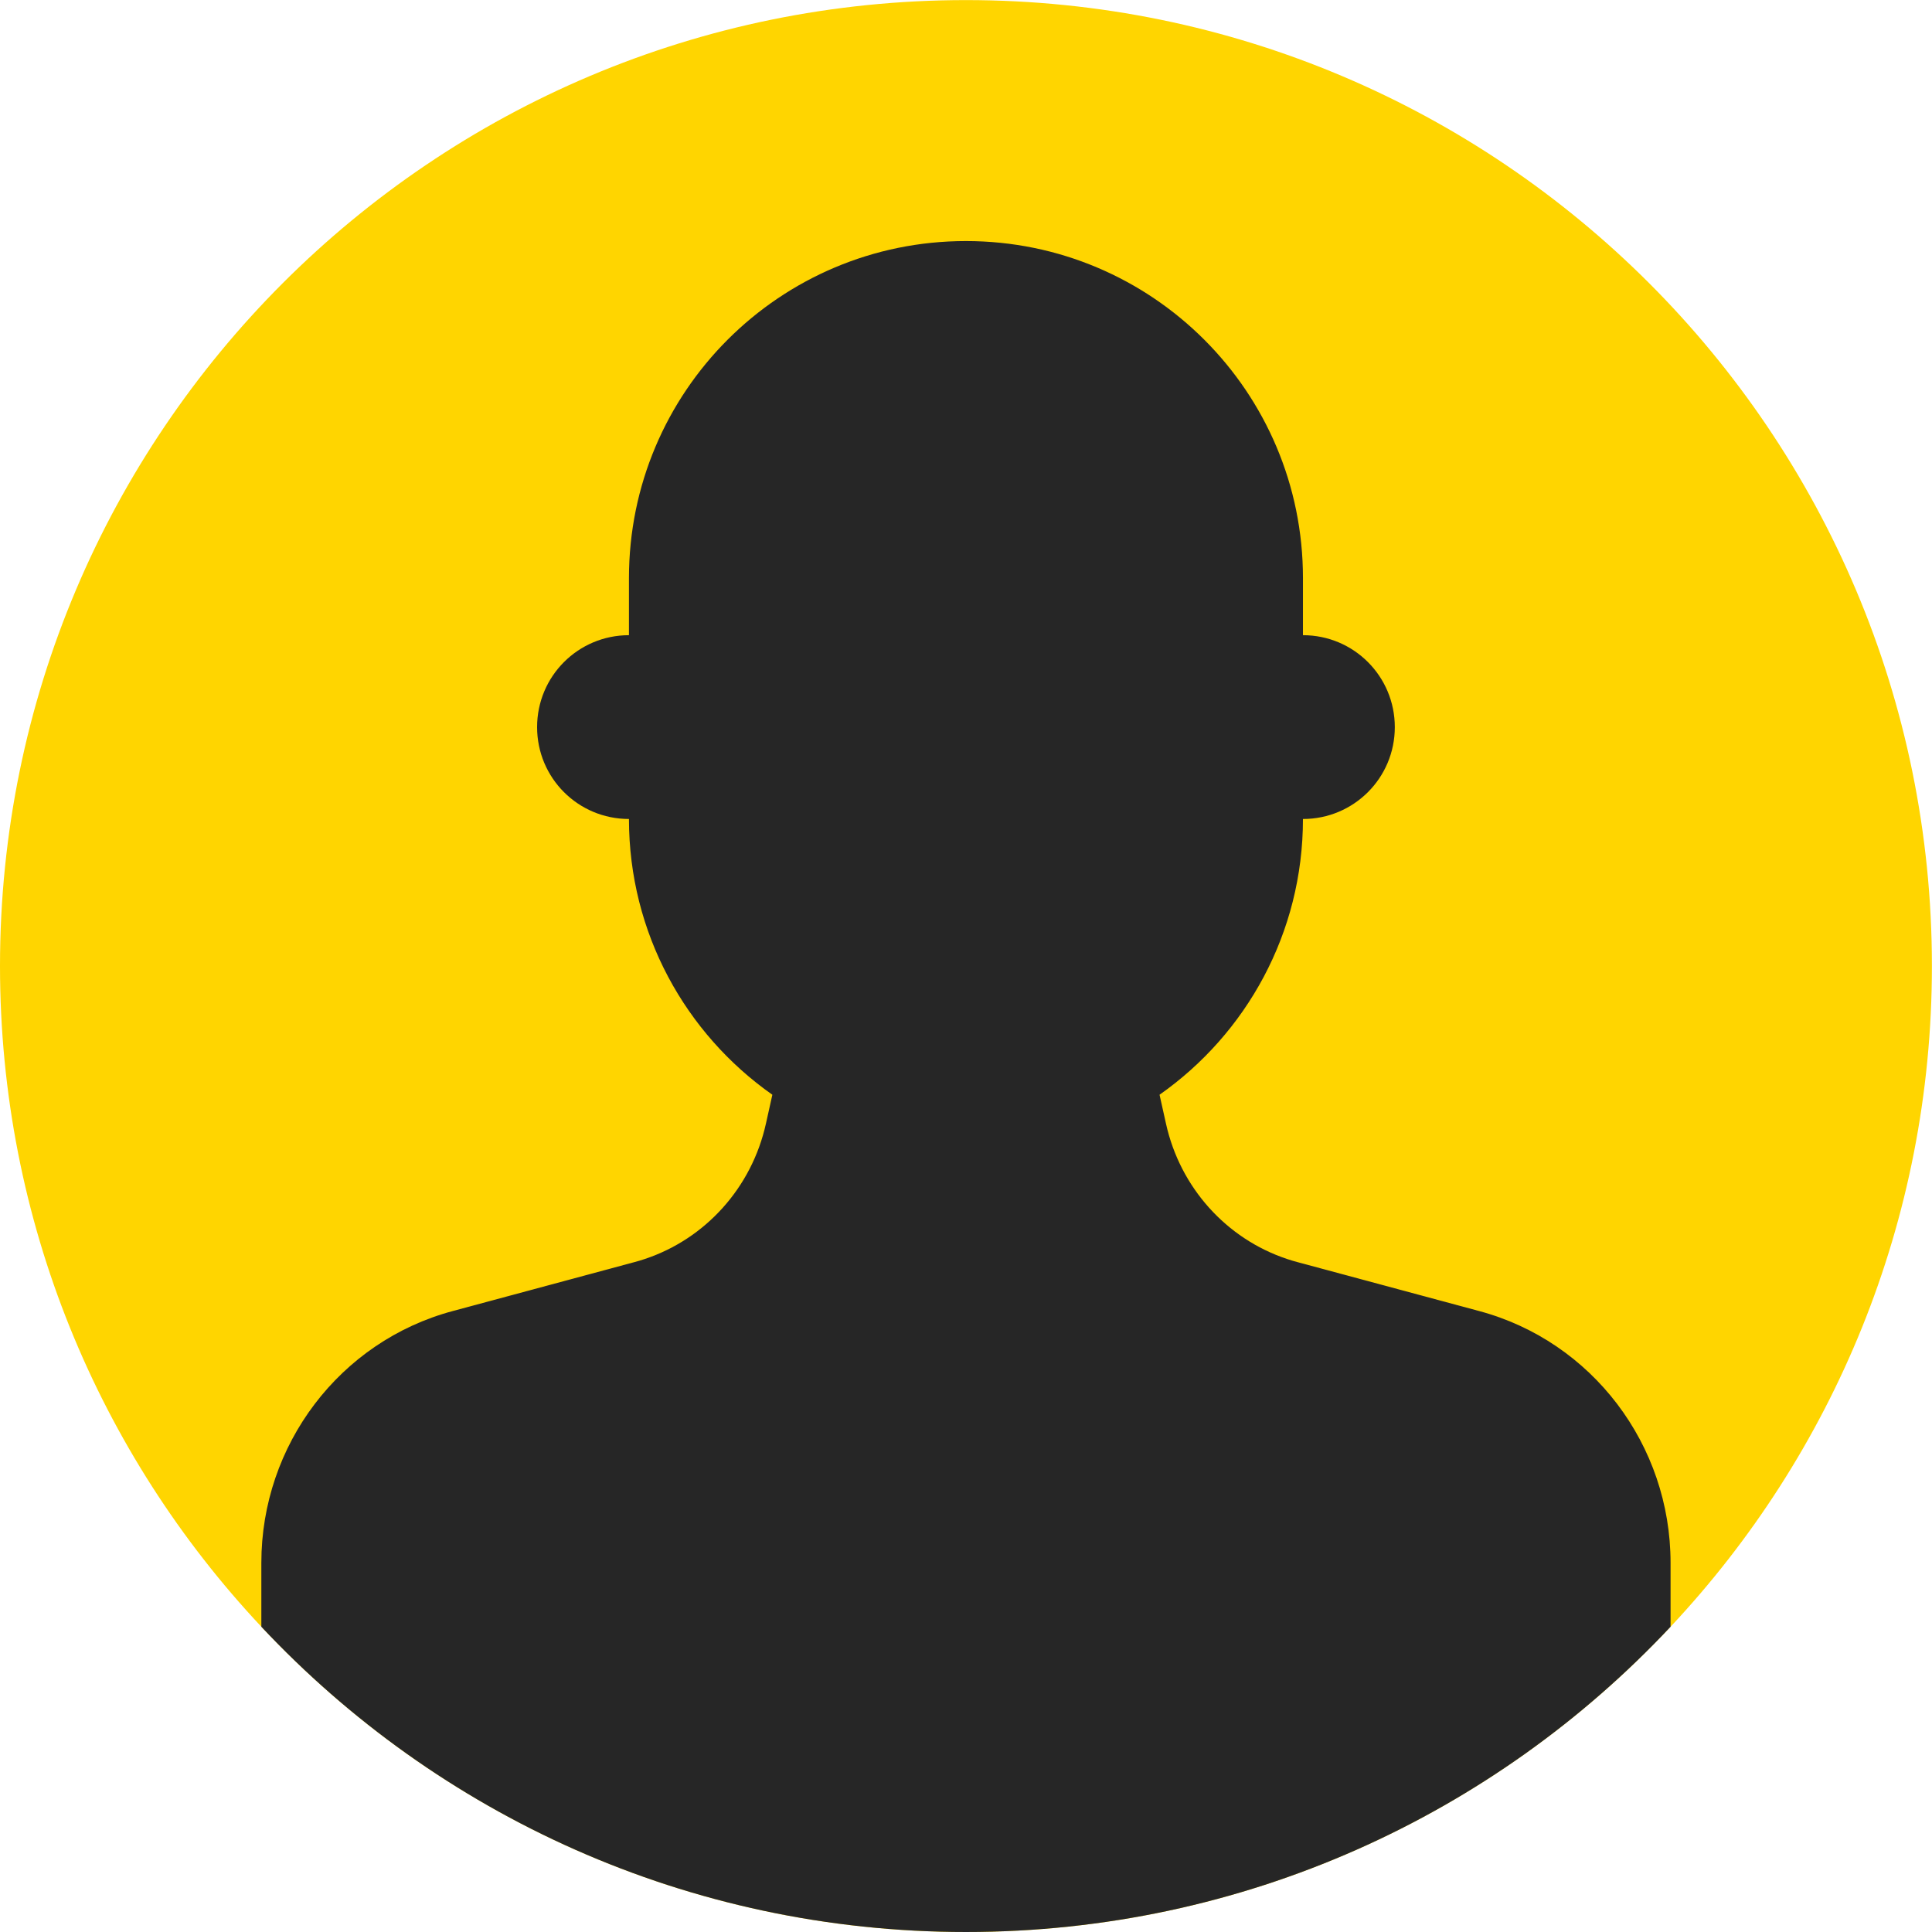
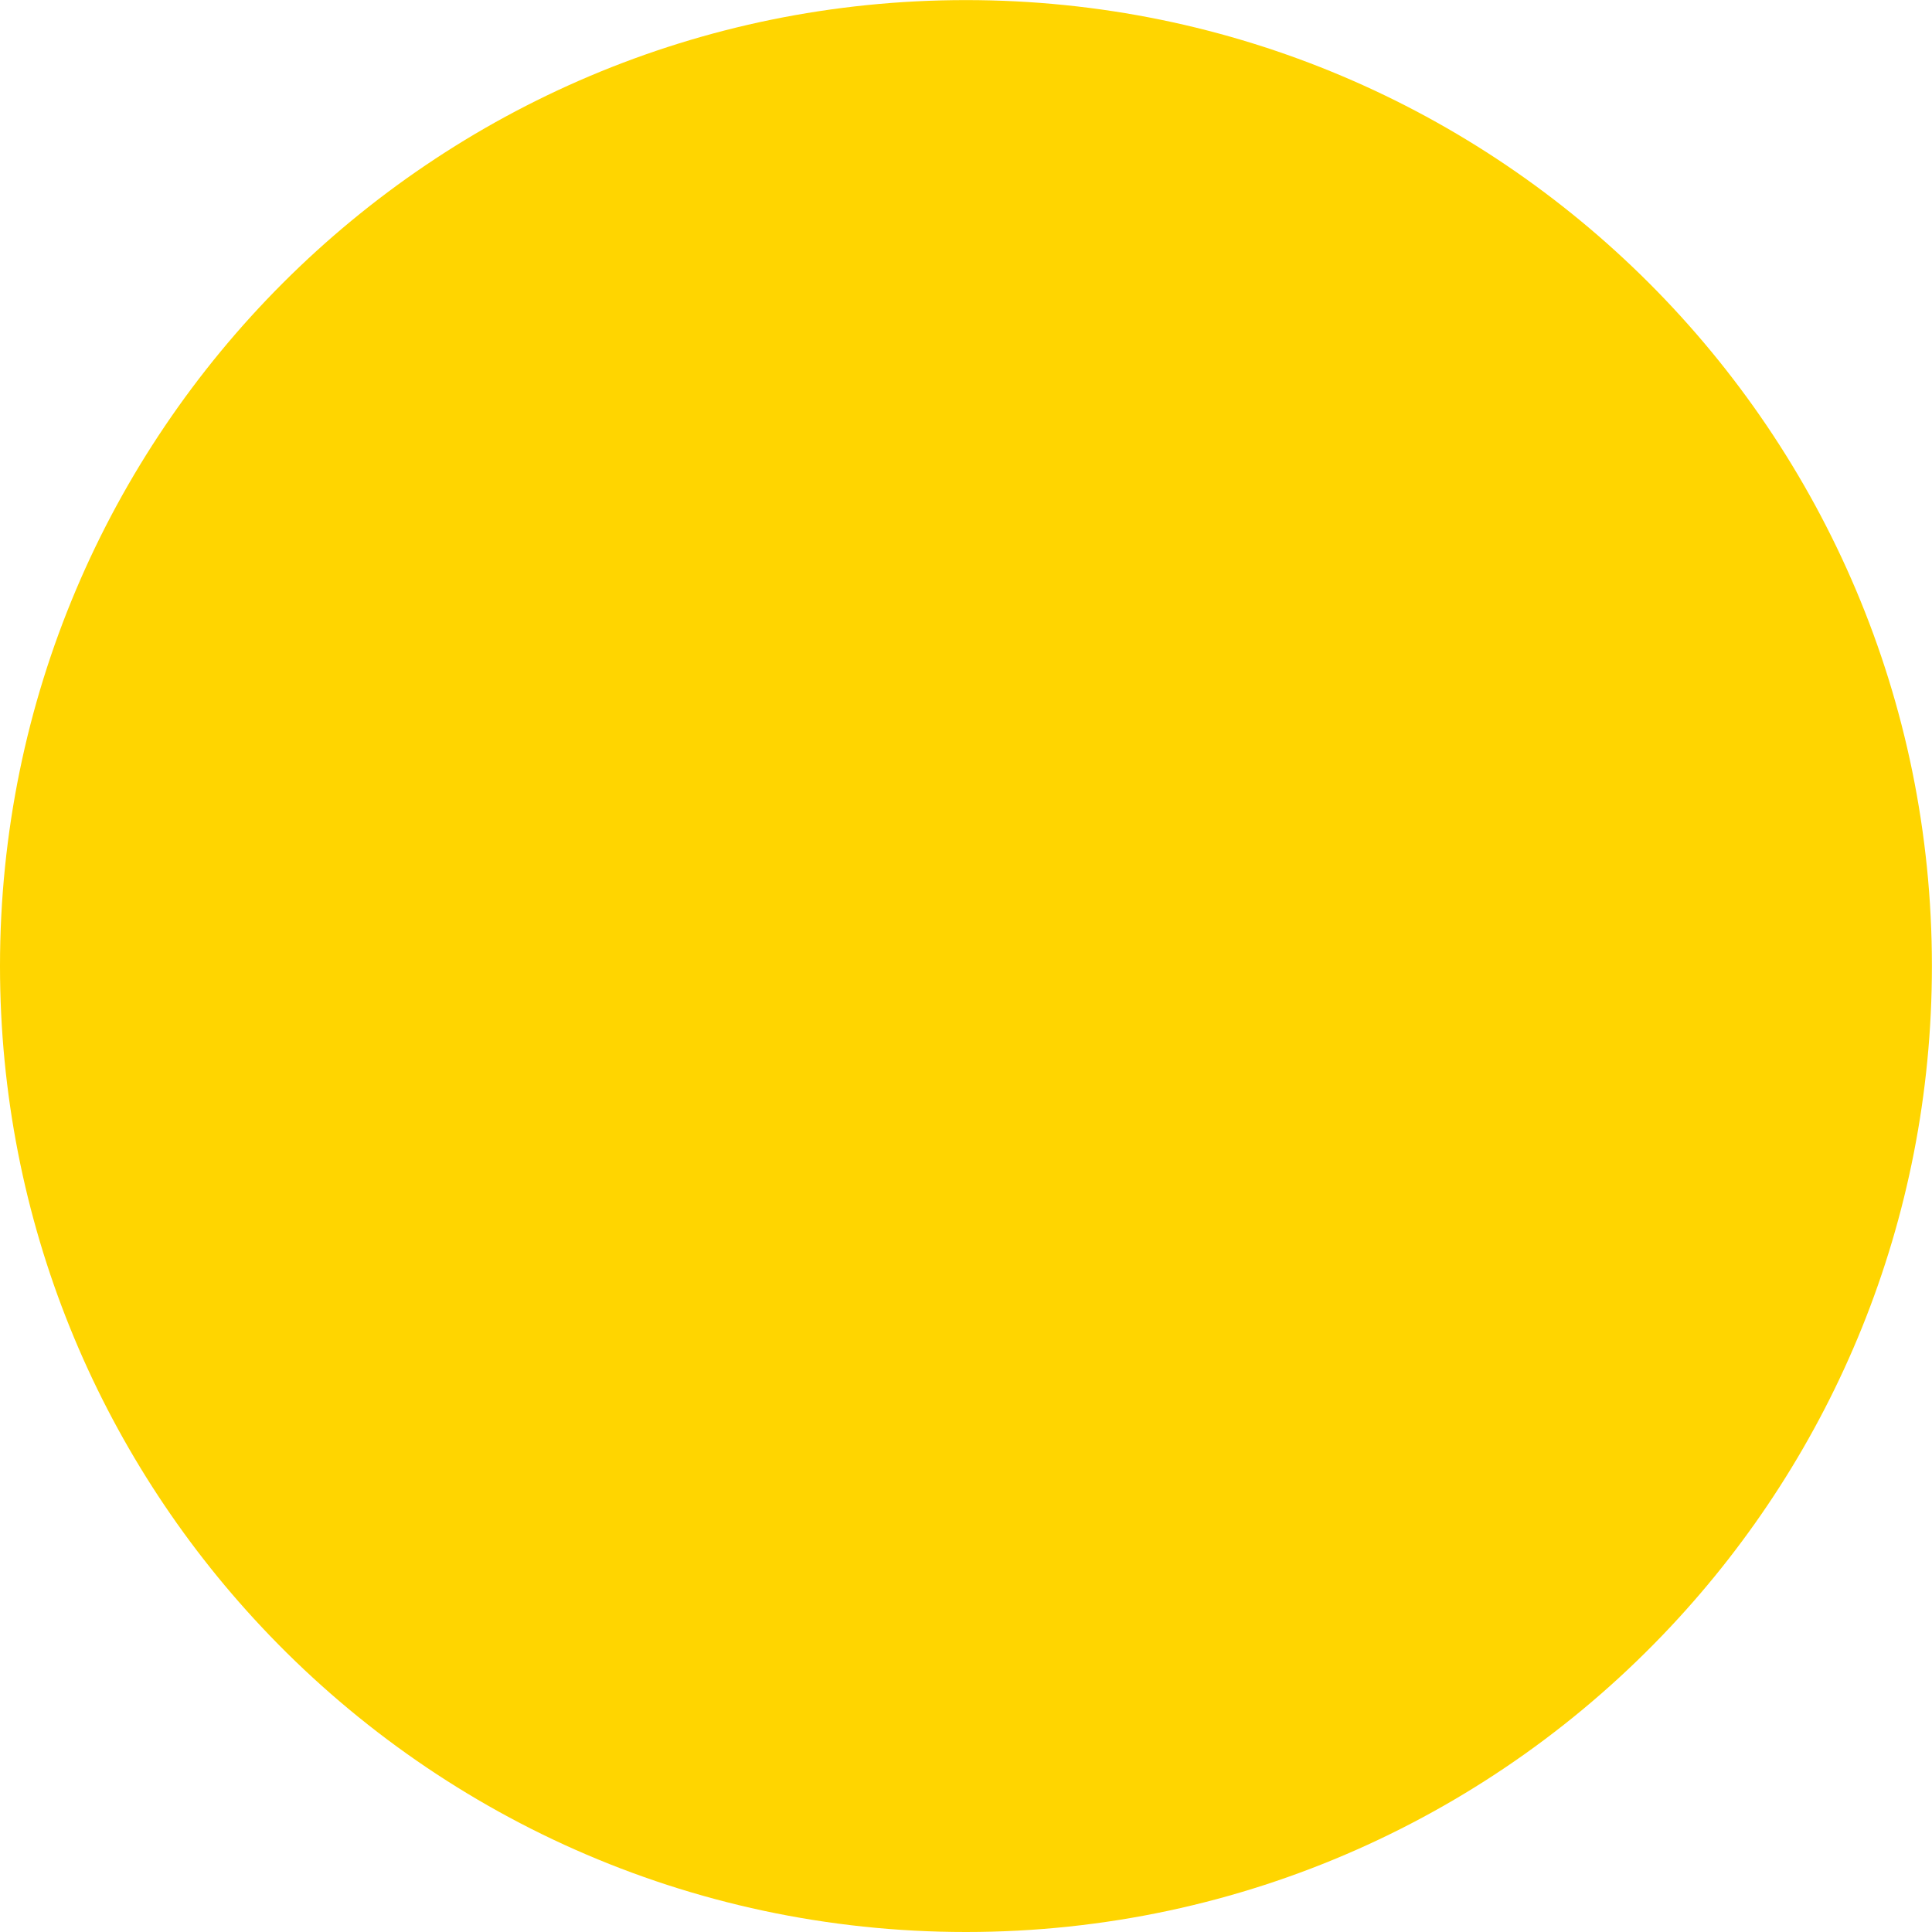
<svg xmlns="http://www.w3.org/2000/svg" version="1.2" viewBox="0 0 2200 2200" width="500" height="500">
  <title>77972574_Avatars Circles Glyph Style</title>
  <style>
		.s0 { fill: #ffd500 } 
		.s1 { fill: #262626 } 
	</style>
  <g id="Objects">
    <g id="&lt;Group&gt;">
      <path id="&lt;Path&gt;" class="s0" d="m2199.9 1100c0 291.1-113 555.7-297.6 752.4-200.6 213.9-485.9 347.6-802.4 347.6-316.4 0-601.7-133.7-802.3-347.6-184.6-196.7-297.6-461.3-297.6-752.4 0-607.5 492.5-1099.9 1099.9-1099.9 607.5 0 1100 492.4 1100 1099.9z" />
-       <path id="&lt;Path&gt;" class="s1" d="m1483.7 658.3c0-106.1-42.9-202-112.3-271.4-69.5-69.5-165.4-112.4-271.5-112.4-212.1 0-383.7 171.7-383.7 383.8v65c-57.9 0-104.6 46.8-104.6 104.7 0 57.9 46.7 104.6 104.6 104.6 0 129.8 64.5 244.6 163.3 314l-7.3 32.8c-16.1 72.9-68.8 131.2-137.8 154.2-3.9 1.4-7.7 2.4-11.6 3.5l-207.2 55.8c-128.7 34.5-218 152.4-218 286.7v72.8c200.6 213.9 485.9 347.6 802.3 347.6 316.5 0 601.8-133.7 802.4-347.6v-72.8c0-134.3-89.3-252.2-218-286.7l-207.2-55.8c-3.9-1.1-7.7-2.1-11.6-3.5-69-23-121.7-81.3-137.8-154.2l-7.3-32.8c98.8-69.4 163.3-184.2 163.3-314 57.9 0 104.6-46.7 104.6-104.6 0-57.9-46.7-104.7-104.6-104.7z" />
    </g>
  </g>
</svg>